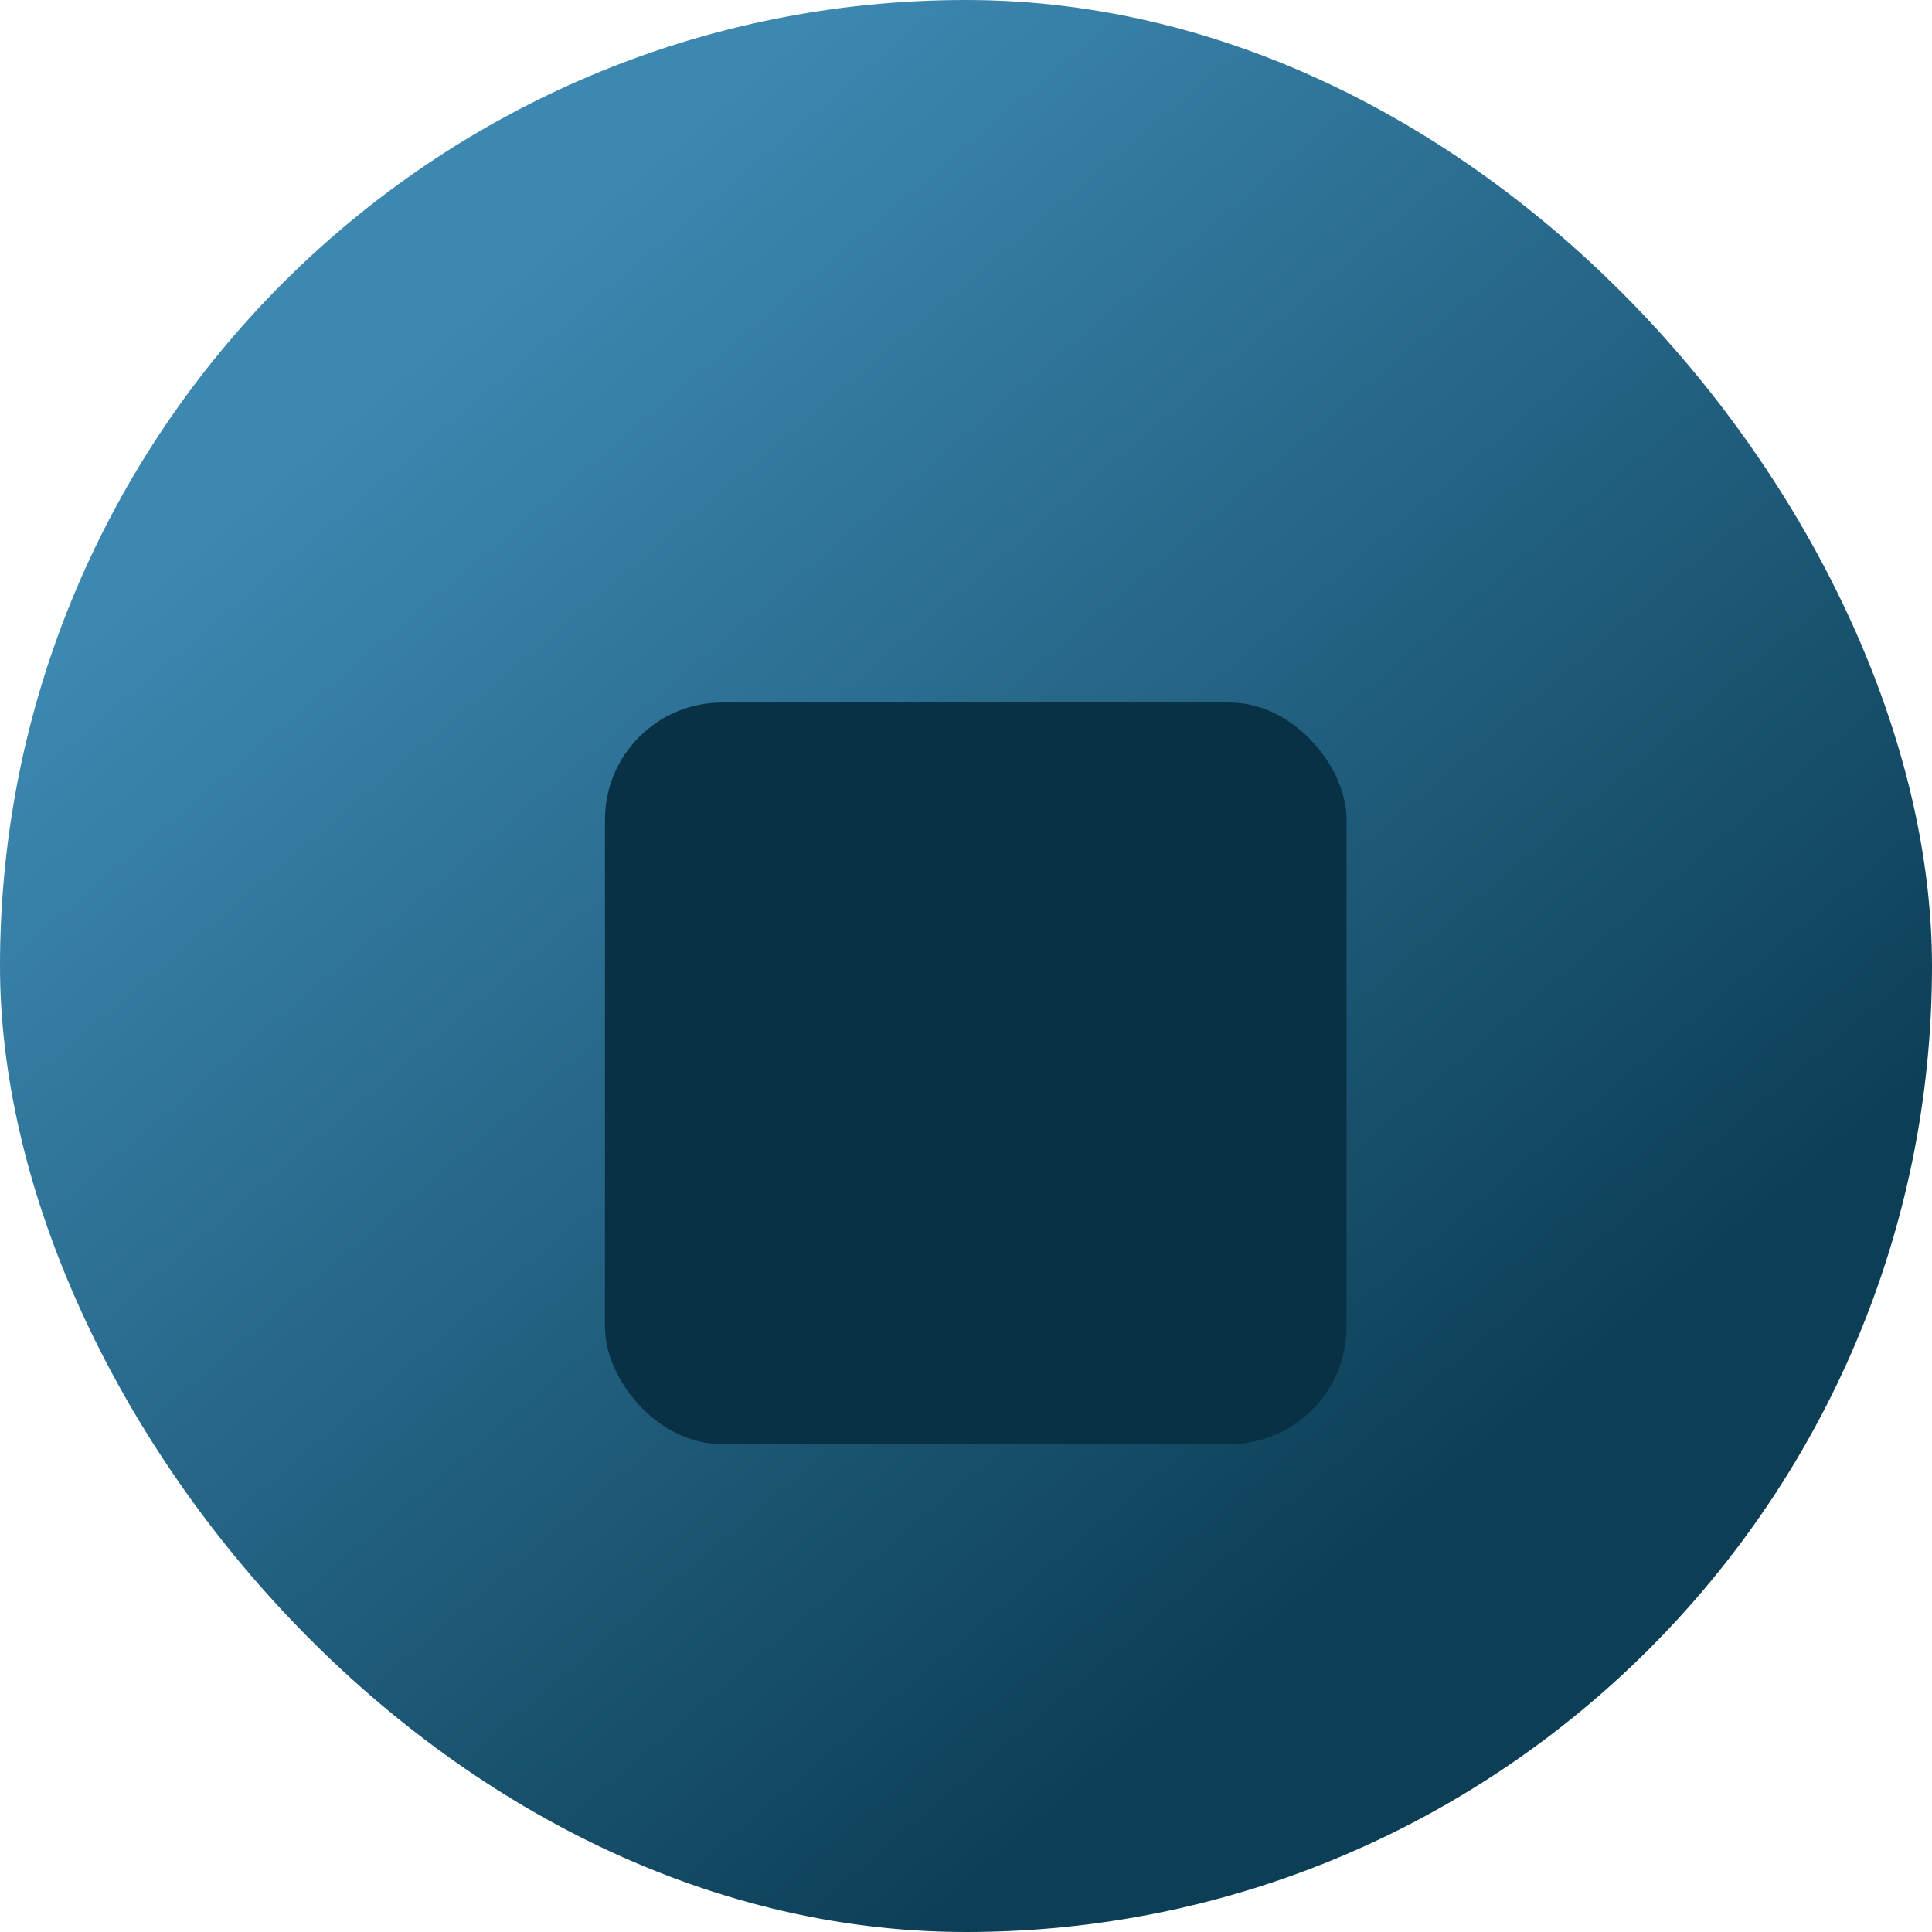
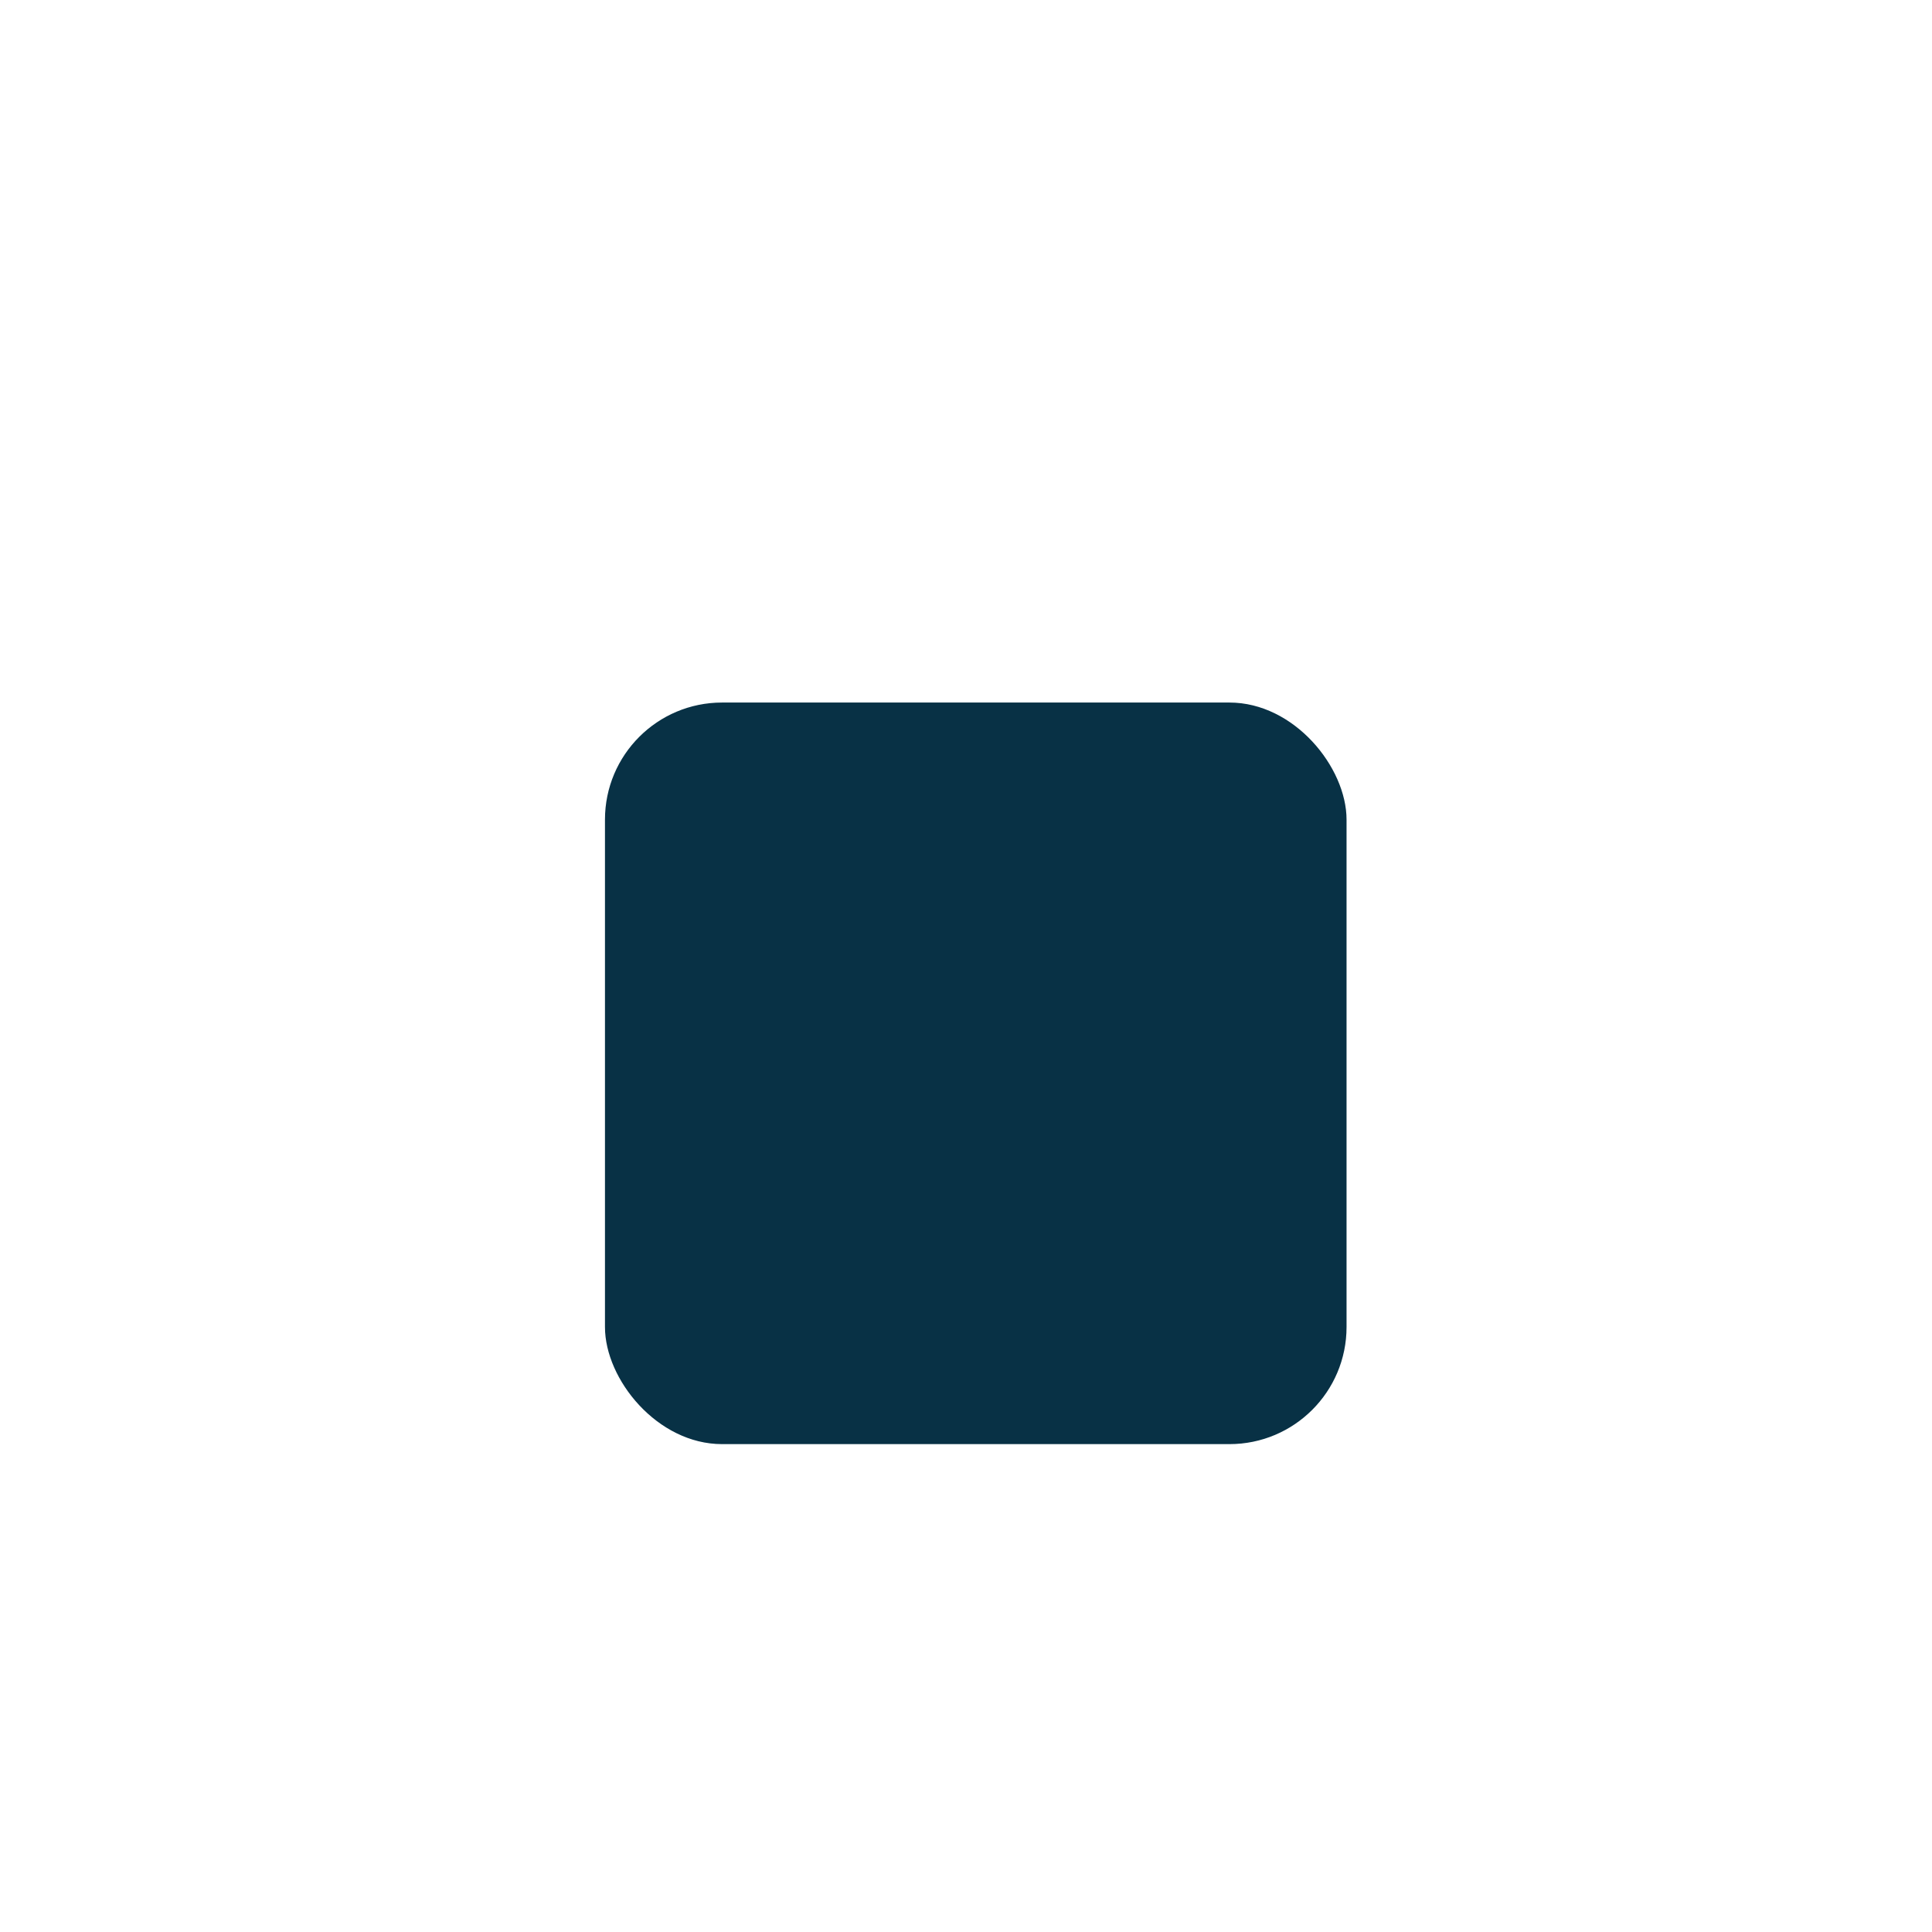
<svg xmlns="http://www.w3.org/2000/svg" width="99" height="99" viewBox="16 0 99 99" fill="none">
  <g filter="url(#filter0_d_2777_7740)">
-     <rect x="16" width="99" height="99" rx="49.5" fill="url(#paint0_linear_2777_7740)" />
-   </g>
+     </g>
  <g filter="url(#filter1_di_2777_7740)">
    <rect x="47" y="31" width="38" height="38" rx="6" fill="#083145" />
  </g>
  <defs>
    <filter id="filter0_d_2777_7740" x="0.769" y="0" width="129.462" height="129.462" filterUnits="userSpaceOnUse" color-interpolation-filters="sRGB">
      <feFlood flood-opacity="0" result="BackgroundImageFix" />
      <feGaussianBlur stdDeviation="7.615" />
      <feColorMatrix type="matrix" values="0 0 0 0 0 0 0 0 0 0 0 0 0 0 0 0 0 0 0.3 0" />
      <feBlend mode="normal" in2="BackgroundImageFix" />
      <feBlend mode="normal" in="SourceGraphic" result="shape" />
    </filter>
    <filter id="filter1_di_2777_7740" x="44" y="29" width="44" height="44" filterUnits="userSpaceOnUse" color-interpolation-filters="sRGB">
      <feFlood flood-opacity="0" result="BackgroundImageFix" />
      <feColorMatrix in="SourceAlpha" type="matrix" values="0 0 0 0 0 0 0 0 0 0 0 0 0 0 0 0 0 0 127 0" result="hardAlpha" />
      <feOffset dy="1" />
      <feGaussianBlur stdDeviation="1.5" />
      <feComposite in2="hardAlpha" operator="out" />
      <feColorMatrix type="matrix" values="0 0 0 0 1 0 0 0 0 1 0 0 0 0 1 0 0 0 0.35 0" />
      <feBlend mode="normal" in2="BackgroundImageFix" result="effect1_dropShadow_2777_7740" />
      <feBlend mode="normal" in="SourceGraphic" in2="effect1_dropShadow_2777_7740" result="shape" />
      <feColorMatrix in="SourceAlpha" type="matrix" values="0 0 0 0 0 0 0 0 0 0 0 0 0 0 0 0 0 0 127 0" result="hardAlpha" />
      <feOffset dy="4" />
      <feGaussianBlur stdDeviation="2" />
      <feComposite in2="hardAlpha" operator="arithmetic" k2="-1" k3="1" />
      <feColorMatrix type="matrix" values="0 0 0 0 0 0 0 0 0 0 0 0 0 0 0 0 0 0 0.25 0" />
      <feBlend mode="normal" in2="shape" result="effect2_innerShadow_2777_7740" />
    </filter>
    <linearGradient id="paint0_linear_2777_7740" x1="58.697" y1="7.36866e-07" x2="110.402" y2="60.84" gradientUnits="userSpaceOnUse">
      <stop stop-color="#3C88B1" />
      <stop offset="1" stop-color="#0C3E56" />
    </linearGradient>
  </defs>
</svg>